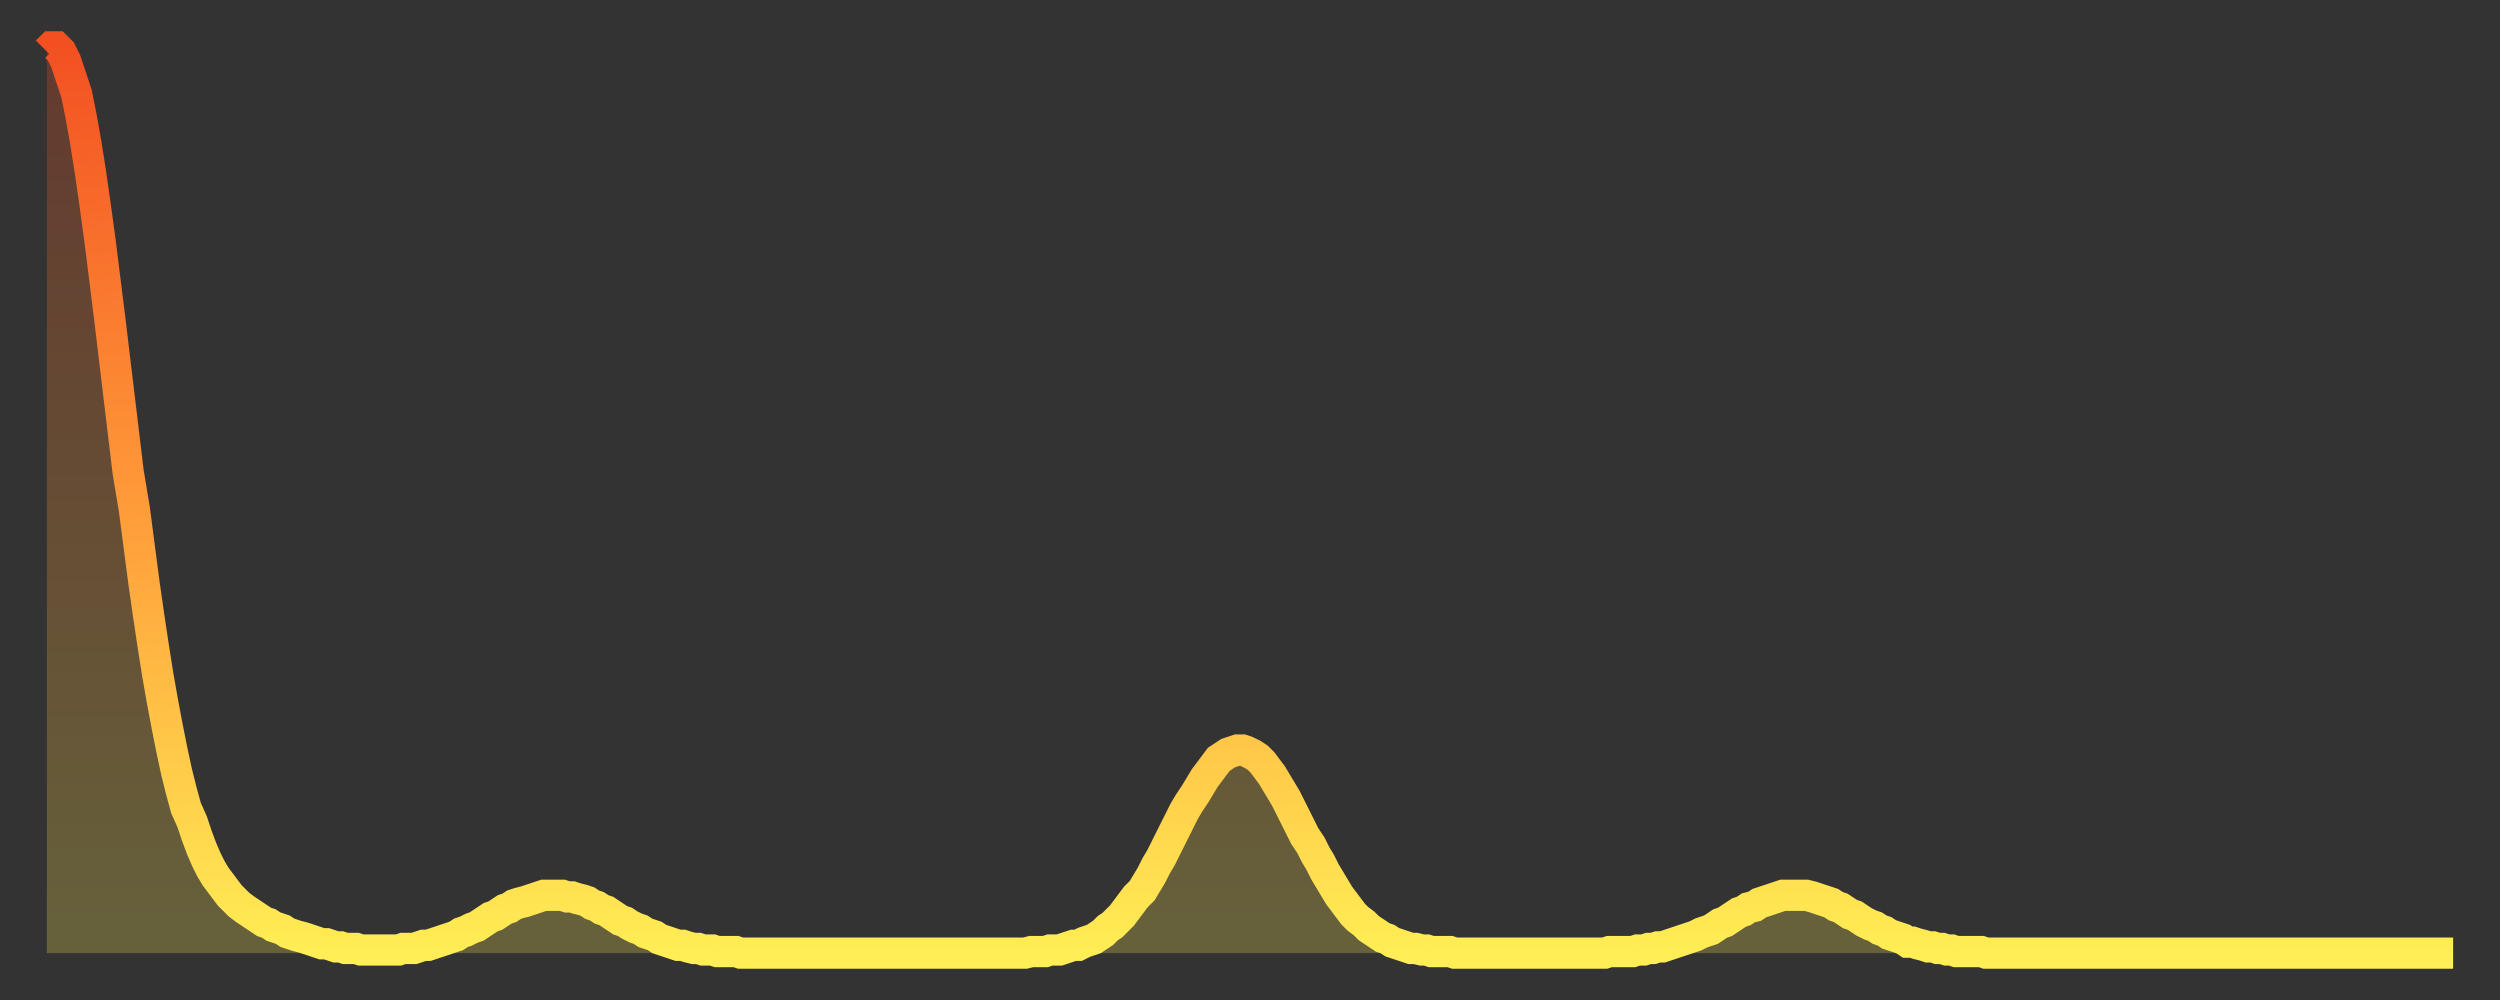
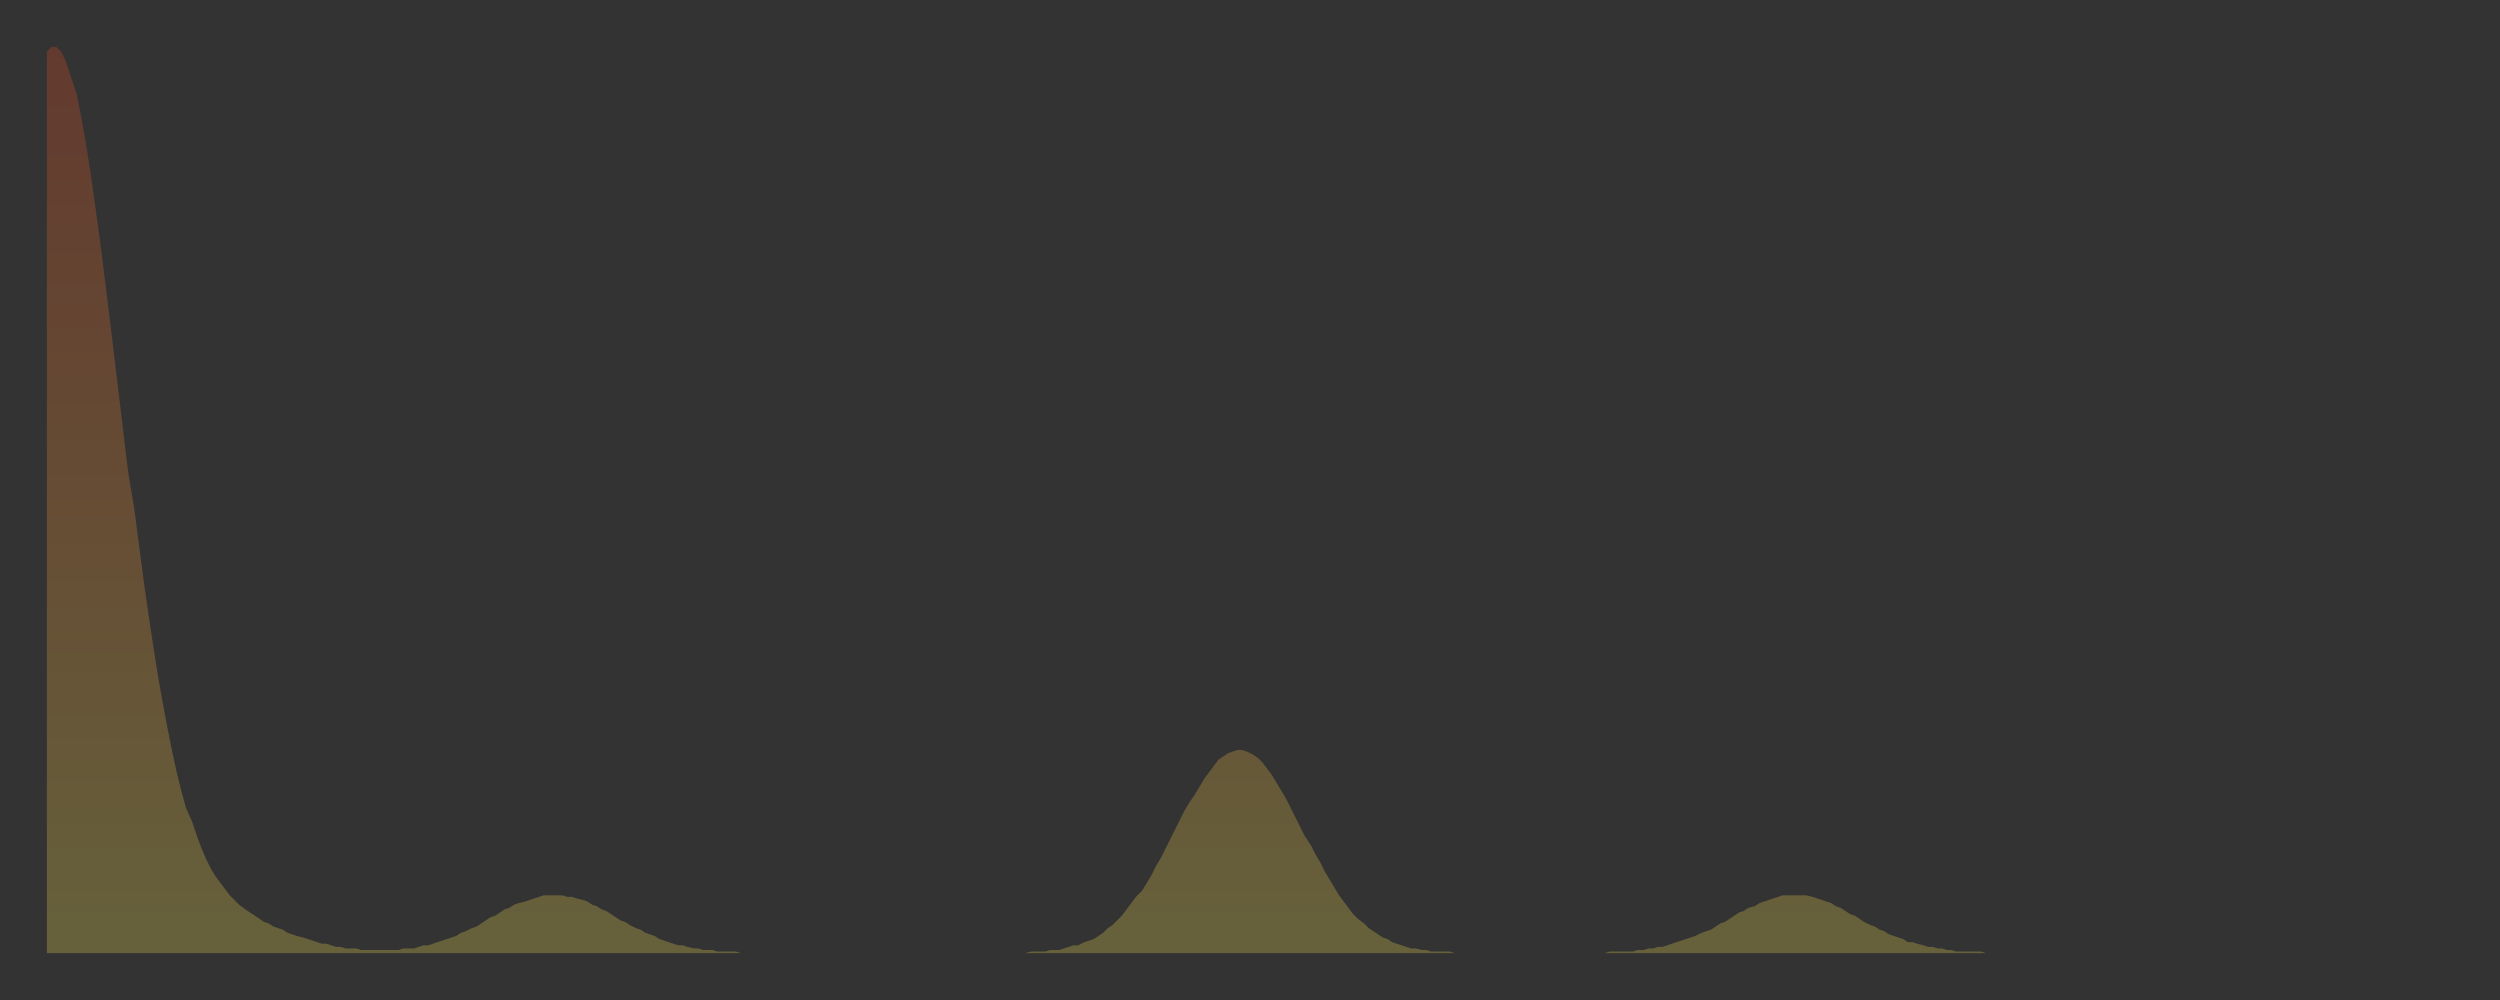
<svg xmlns="http://www.w3.org/2000/svg" baseProfile="full" height="64" version="1.1" width="160">
  <rect width="100%" height="100%" fill="#333333" stroke="none" />
  <defs>
    <linearGradient id="id275086" x1="0" x2="0" y1="0" y2="1">
      <stop offset="0%" stop-color="#f35022" />
      <stop offset="50%" stop-color="#ff9a39" />
      <stop offset="100%" stop-color="#ffee55" />
    </linearGradient>
  </defs>
  <g transform="translate(3,3)">
    <g>
-       <path d="M 0.0 0.3 0.3 0.0 0.6 0.0 0.9 0.3 1.2 0.9 1.5 1.8 1.9 3.0 2.2 4.5 2.5 6.2 2.8 8.1 3.1 10.2 3.4 12.4 3.7 14.8 4.0 17.2 4.3 19.7 4.6 22.2 4.9 24.7 5.2 27.2 5.6 29.6 5.9 31.9 6.2 34.2 6.5 36.3 6.8 38.3 7.1 40.2 7.4 41.9 7.7 43.5 8.0 45.0 8.3 46.4 8.6 47.6 8.9 48.7 9.3 49.6 9.6 50.5 9.9 51.3 10.2 52.0 10.5 52.6 10.8 53.1 11.1 53.5 11.4 53.9 11.7 54.3 12.0 54.6 12.3 54.9 12.7 55.2 13.0 55.4 13.3 55.6 13.6 55.8 13.9 56.0 14.2 56.1 14.5 56.3 14.8 56.4 15.1 56.5 15.4 56.7 15.7 56.8 16.0 56.9 16.4 57.0 16.7 57.1 17.0 57.2 17.3 57.3 17.6 57.4 17.9 57.4 18.2 57.5 18.5 57.6 18.8 57.6 19.1 57.7 19.4 57.7 19.8 57.7 20.1 57.8 20.4 57.8 20.7 57.8 21.0 57.8 21.3 57.8 21.6 57.8 21.9 57.8 22.2 57.8 22.5 57.8 22.8 57.7 23.1 57.7 23.5 57.7 23.8 57.6 24.1 57.5 24.4 57.5 24.7 57.4 25.0 57.3 25.3 57.2 25.6 57.1 25.9 57.0 26.2 56.9 26.5 56.7 26.8 56.6 27.2 56.4 27.5 56.3 27.8 56.1 28.1 55.9 28.4 55.7 28.7 55.6 29.0 55.4 29.3 55.2 29.6 55.1 29.9 54.9 30.2 54.8 30.6 54.7 30.9 54.6 31.2 54.5 31.5 54.4 31.8 54.3 32.1 54.3 32.4 54.3 32.7 54.3 33.0 54.3 33.3 54.4 33.6 54.4 33.9 54.5 34.3 54.6 34.6 54.7 34.9 54.9 35.2 55.0 35.5 55.2 35.8 55.3 36.1 55.5 36.4 55.7 36.7 55.9 37.0 56.0 37.3 56.2 37.7 56.4 38.0 56.5 38.3 56.7 38.6 56.8 38.9 56.9 39.2 57.1 39.5 57.2 39.8 57.3 40.1 57.4 40.4 57.5 40.7 57.5 41.0 57.6 41.4 57.7 41.7 57.7 42.0 57.8 42.3 57.8 42.6 57.8 42.9 57.9 43.2 57.9 43.5 57.9 43.8 57.9 44.1 57.9 44.4 58.0 44.7 58.0 45.1 58.0 45.4 58.0 45.7 58.0 46.0 58.0 46.3 58.0 46.6 58.0 46.9 58.0 47.2 58.0 47.5 58.0 47.8 58.0 48.1 58.0 48.5 58.0 48.8 58.0 49.1 58.0 49.4 58.0 49.7 58.0 50.0 58.0 50.3 58.0 50.6 58.0 50.9 58.0 51.2 58.0 51.5 58.0 51.8 58.0 52.2 58.0 52.5 58.0 52.8 58.0 53.1 58.0 53.4 58.0 53.7 58.0 54.0 58.0 54.3 58.0 54.6 58.0 54.9 58.0 55.2 58.0 55.6 58.0 55.9 58.0 56.2 58.0 56.5 58.0 56.8 58.0 57.1 58.0 57.4 58.0 57.7 58.0 58.0 58.0 58.3 58.0 58.6 58.0 58.9 58.0 59.3 58.0 59.6 58.0 59.9 58.0 60.2 58.0 60.5 58.0 60.8 58.0 61.1 58.0 61.4 58.0 61.7 58.0 62.0 58.0 62.3 58.0 62.6 58.0 63.0 57.9 63.3 57.9 63.6 57.9 63.9 57.9 64.2 57.8 64.5 57.8 64.8 57.8 65.1 57.7 65.4 57.6 65.7 57.5 66.0 57.5 66.4 57.3 66.7 57.2 67.0 57.1 67.3 56.9 67.6 56.7 67.9 56.4 68.2 56.2 68.5 55.9 68.8 55.6 69.1 55.2 69.4 54.8 69.7 54.4 70.1 54.0 70.4 53.5 70.7 53.0 71.0 52.4 71.3 51.9 71.6 51.3 71.9 50.7 72.2 50.1 72.5 49.5 72.8 48.9 73.1 48.4 73.5 47.8 73.8 47.3 74.1 46.8 74.4 46.4 74.7 46.0 75.0 45.6 75.3 45.4 75.6 45.2 75.9 45.1 76.2 45.0 76.5 45.0 76.8 45.1 77.2 45.3 77.5 45.5 77.8 45.8 78.1 46.2 78.4 46.6 78.7 47.1 79.0 47.6 79.3 48.1 79.6 48.7 79.9 49.3 80.2 49.9 80.5 50.5 80.9 51.1 81.2 51.7 81.5 52.2 81.8 52.8 82.1 53.3 82.4 53.8 82.7 54.3 83.0 54.7 83.3 55.1 83.6 55.5 83.9 55.8 84.3 56.1 84.6 56.4 84.9 56.6 85.2 56.8 85.5 57.0 85.8 57.1 86.1 57.3 86.4 57.4 86.7 57.5 87.0 57.6 87.3 57.7 87.6 57.7 88.0 57.8 88.3 57.8 88.6 57.9 88.9 57.9 89.2 57.9 89.5 57.9 89.8 57.9 90.1 58.0 90.4 58.0 90.7 58.0 91.0 58.0 91.4 58.0 91.7 58.0 92.0 58.0 92.3 58.0 92.6 58.0 92.9 58.0 93.2 58.0 93.5 58.0 93.8 58.0 94.1 58.0 94.4 58.0 94.7 58.0 95.1 58.0 95.4 58.0 95.7 58.0 96.0 58.0 96.3 58.0 96.6 58.0 96.9 58.0 97.2 58.0 97.5 58.0 97.8 58.0 98.1 58.0 98.4 58.0 98.8 58.0 99.1 58.0 99.4 58.0 99.7 58.0 100.0 57.9 100.3 57.9 100.6 57.9 100.9 57.9 101.2 57.9 101.5 57.9 101.8 57.8 102.2 57.8 102.5 57.7 102.8 57.7 103.1 57.6 103.4 57.6 103.7 57.5 104.0 57.4 104.3 57.3 104.6 57.2 104.9 57.1 105.2 57.0 105.5 56.9 105.9 56.7 106.2 56.6 106.5 56.5 106.8 56.3 107.1 56.1 107.4 56.0 107.7 55.8 108.0 55.6 108.3 55.4 108.6 55.3 108.9 55.1 109.3 55.0 109.6 54.8 109.9 54.7 110.2 54.6 110.5 54.5 110.8 54.4 111.1 54.3 111.4 54.3 111.7 54.3 112.0 54.3 112.3 54.3 112.6 54.3 113.0 54.4 113.3 54.5 113.6 54.6 113.9 54.7 114.2 54.8 114.5 55.0 114.8 55.1 115.1 55.3 115.4 55.5 115.7 55.6 116.0 55.8 116.3 56.0 116.7 56.2 117.0 56.3 117.3 56.5 117.6 56.6 117.9 56.8 118.2 56.9 118.5 57.0 118.8 57.1 119.1 57.3 119.4 57.3 119.7 57.4 120.1 57.5 120.4 57.6 120.7 57.6 121.0 57.7 121.3 57.7 121.6 57.8 121.9 57.8 122.2 57.9 122.5 57.9 122.8 57.9 123.1 57.9 123.4 57.9 123.8 57.9 124.1 58.0 124.4 58.0 124.7 58.0 125.0 58.0 125.3 58.0 125.6 58.0 125.9 58.0 126.2 58.0 126.5 58.0 126.8 58.0 127.2 58.0 127.5 58.0 127.8 58.0 128.1 58.0 128.4 58.0 128.7 58.0 129.0 58.0 129.3 58.0 129.6 58.0 129.9 58.0 130.2 58.0 130.5 58.0 130.9 58.0 131.2 58.0 131.5 58.0 131.8 58.0 132.1 58.0 132.4 58.0 132.7 58.0 133.0 58.0 133.3 58.0 133.6 58.0 133.9 58.0 134.2 58.0 134.6 58.0 134.9 58.0 135.2 58.0 135.5 58.0 135.8 58.0 136.1 58.0 136.4 58.0 136.7 58.0 137.0 58.0 137.3 58.0 137.6 58.0 138.0 58.0 138.3 58.0 138.6 58.0 138.9 58.0 139.2 58.0 139.5 58.0 139.8 58.0 140.1 58.0 140.4 58.0 140.7 58.0 141.0 58.0 141.3 58.0 141.7 58.0 142.0 58.0 142.3 58.0 142.6 58.0 142.9 58.0 143.2 58.0 143.5 58.0 143.8 58.0 144.1 58.0 144.4 58.0 144.7 58.0 145.1 58.0 145.4 58.0 145.7 58.0 146.0 58.0 146.3 58.0 146.6 58.0 146.9 58.0 147.2 58.0 147.5 58.0 147.8 58.0 148.1 58.0 148.4 58.0 148.8 58.0 149.1 58.0 149.4 58.0 149.7 58.0 150.0 58.0 150.3 58.0 150.6 58.0 150.9 58.0 151.2 58.0 151.5 58.0 151.8 58.0 152.1 58.0 152.5 58.0 152.8 58.0 153.1 58.0 153.4 58.0 153.7 58.0 154.0 58.0" fill="none" id="graph-curve" opacity="1" stroke="url(#id275086)" stroke-width="2" />
      <path d="M 0 58 L 0.0 0.3 0.3 0.0 0.6 0.0 0.9 0.3 1.2 0.9 1.5 1.8 1.9 3.0 2.2 4.5 2.5 6.2 2.8 8.1 3.1 10.2 3.4 12.4 3.7 14.8 4.0 17.2 4.3 19.7 4.6 22.2 4.9 24.7 5.2 27.2 5.6 29.6 5.9 31.9 6.2 34.2 6.5 36.3 6.8 38.3 7.1 40.2 7.4 41.9 7.7 43.5 8.0 45.0 8.3 46.4 8.6 47.6 8.9 48.7 9.3 49.6 9.6 50.5 9.9 51.3 10.2 52.0 10.5 52.6 10.8 53.1 11.1 53.5 11.4 53.9 11.7 54.3 12.0 54.6 12.3 54.9 12.7 55.2 13.0 55.4 13.3 55.6 13.6 55.8 13.9 56.0 14.2 56.1 14.5 56.3 14.8 56.4 15.1 56.5 15.4 56.7 15.7 56.8 16.0 56.9 16.4 57.0 16.7 57.1 17.0 57.2 17.3 57.3 17.6 57.4 17.9 57.4 18.2 57.5 18.5 57.6 18.8 57.6 19.1 57.7 19.4 57.7 19.8 57.7 20.1 57.8 20.4 57.8 20.7 57.8 21.0 57.8 21.3 57.8 21.6 57.8 21.9 57.8 22.2 57.8 22.5 57.8 22.8 57.7 23.1 57.7 23.5 57.7 23.8 57.6 24.1 57.5 24.4 57.5 24.7 57.4 25.0 57.3 25.3 57.2 25.6 57.1 25.9 57.0 26.2 56.9 26.5 56.7 26.8 56.6 27.2 56.4 27.5 56.3 27.8 56.1 28.1 55.9 28.4 55.7 28.7 55.6 29.0 55.4 29.3 55.2 29.6 55.1 29.9 54.9 30.2 54.8 30.6 54.7 30.9 54.6 31.2 54.5 31.5 54.4 31.8 54.3 32.1 54.3 32.4 54.3 32.7 54.3 33.0 54.3 33.3 54.4 33.6 54.4 33.9 54.5 34.3 54.6 34.6 54.7 34.9 54.9 35.2 55.0 35.5 55.2 35.8 55.3 36.1 55.5 36.4 55.7 36.7 55.9 37.0 56.0 37.3 56.2 37.7 56.4 38.0 56.5 38.3 56.7 38.6 56.8 38.9 56.9 39.2 57.1 39.5 57.2 39.8 57.3 40.1 57.4 40.4 57.5 40.7 57.5 41.0 57.6 41.4 57.7 41.7 57.7 42.0 57.8 42.3 57.8 42.6 57.8 42.9 57.9 43.2 57.9 43.5 57.9 43.8 57.9 44.1 57.9 44.4 58.0 44.7 58.0 45.1 58.0 45.4 58.0 45.7 58.0 46.0 58.0 46.3 58.0 46.6 58.0 46.9 58.0 47.2 58.0 47.5 58.0 47.8 58.0 48.1 58.0 48.5 58.0 48.8 58.0 49.1 58.0 49.4 58.0 49.7 58.0 50.0 58.0 50.3 58.0 50.6 58.0 50.9 58.0 51.2 58.0 51.5 58.0 51.8 58.0 52.2 58.0 52.5 58.0 52.8 58.0 53.1 58.0 53.4 58.0 53.7 58.0 54.0 58.0 54.3 58.0 54.6 58.0 54.9 58.0 55.2 58.0 55.6 58.0 55.9 58.0 56.2 58.0 56.5 58.0 56.8 58.0 57.1 58.0 57.4 58.0 57.7 58.0 58.0 58.0 58.3 58.0 58.6 58.0 58.9 58.0 59.3 58.0 59.6 58.0 59.9 58.0 60.2 58.0 60.5 58.0 60.8 58.0 61.1 58.0 61.4 58.0 61.7 58.0 62.0 58.0 62.3 58.0 62.6 58.0 63.0 57.9 63.3 57.9 63.6 57.9 63.9 57.9 64.2 57.8 64.5 57.8 64.8 57.8 65.1 57.7 65.4 57.6 65.7 57.5 66.0 57.5 66.4 57.3 66.7 57.2 67.0 57.1 67.3 56.9 67.6 56.7 67.9 56.4 68.2 56.2 68.5 55.9 68.8 55.6 69.1 55.2 69.4 54.8 69.7 54.4 70.1 54.0 70.4 53.5 70.7 53.0 71.0 52.4 71.3 51.9 71.6 51.3 71.9 50.7 72.2 50.1 72.5 49.5 72.8 48.9 73.1 48.4 73.5 47.8 73.8 47.3 74.1 46.8 74.4 46.4 74.7 46.0 75.0 45.6 75.3 45.4 75.6 45.2 75.9 45.1 76.2 45.0 76.5 45.0 76.8 45.1 77.2 45.3 77.5 45.5 77.8 45.8 78.1 46.2 78.4 46.6 78.7 47.1 79.0 47.6 79.3 48.1 79.6 48.7 79.9 49.3 80.2 49.9 80.5 50.5 80.9 51.1 81.2 51.7 81.5 52.2 81.8 52.8 82.1 53.3 82.4 53.8 82.7 54.3 83.0 54.7 83.3 55.1 83.6 55.5 83.9 55.8 84.3 56.1 84.6 56.4 84.9 56.6 85.2 56.8 85.5 57.0 85.8 57.1 86.1 57.3 86.4 57.4 86.7 57.5 87.0 57.6 87.3 57.7 87.6 57.7 88.0 57.8 88.3 57.8 88.6 57.9 88.9 57.9 89.2 57.9 89.5 57.9 89.8 57.9 90.1 58.0 90.4 58.0 90.7 58.0 91.0 58.0 91.4 58.0 91.7 58.0 92.0 58.0 92.3 58.0 92.6 58.0 92.9 58.0 93.2 58.0 93.5 58.0 93.8 58.0 94.1 58.0 94.4 58.0 94.7 58.0 95.1 58.0 95.4 58.0 95.7 58.0 96.0 58.0 96.3 58.0 96.6 58.0 96.9 58.0 97.2 58.0 97.5 58.0 97.8 58.0 98.1 58.0 98.4 58.0 98.8 58.0 99.1 58.0 99.4 58.0 99.7 58.0 100.0 57.9 100.3 57.9 100.6 57.9 100.9 57.9 101.2 57.9 101.5 57.9 101.8 57.8 102.2 57.8 102.5 57.7 102.8 57.7 103.1 57.6 103.4 57.6 103.7 57.5 104.0 57.4 104.3 57.3 104.6 57.2 104.9 57.1 105.2 57.0 105.5 56.9 105.9 56.7 106.2 56.6 106.5 56.5 106.8 56.3 107.1 56.1 107.4 56.0 107.7 55.8 108.0 55.6 108.3 55.4 108.6 55.3 108.9 55.1 109.3 55.0 109.6 54.8 109.9 54.7 110.2 54.6 110.5 54.5 110.8 54.4 111.1 54.3 111.4 54.3 111.7 54.3 112.0 54.3 112.3 54.3 112.6 54.3 113.0 54.4 113.3 54.5 113.6 54.6 113.9 54.7 114.2 54.8 114.5 55.0 114.8 55.1 115.1 55.3 115.4 55.5 115.7 55.6 116.0 55.8 116.3 56.0 116.7 56.2 117.0 56.3 117.3 56.5 117.6 56.6 117.9 56.8 118.2 56.9 118.5 57.0 118.8 57.1 119.1 57.3 119.4 57.3 119.7 57.4 120.1 57.5 120.4 57.6 120.7 57.6 121.0 57.7 121.3 57.7 121.6 57.8 121.9 57.8 122.2 57.9 122.5 57.9 122.8 57.9 123.1 57.9 123.4 57.9 123.8 57.9 124.1 58.0 124.4 58.0 124.7 58.0 125.0 58.0 125.3 58.0 125.6 58.0 125.9 58.0 126.2 58.0 126.5 58.0 126.8 58.0 127.2 58.0 127.5 58.0 127.8 58.0 128.1 58.0 128.4 58.0 128.7 58.0 129.0 58.0 129.3 58.0 129.6 58.0 129.9 58.0 130.2 58.0 130.5 58.0 130.9 58.0 131.2 58.0 131.5 58.0 131.8 58.0 132.1 58.0 132.4 58.0 132.7 58.0 133.0 58.0 133.3 58.0 133.6 58.0 133.9 58.0 134.2 58.0 134.6 58.0 134.9 58.0 135.2 58.0 135.5 58.0 135.8 58.0 136.1 58.0 136.4 58.0 136.7 58.0 137.0 58.0 137.3 58.0 137.6 58.0 138.0 58.0 138.3 58.0 138.6 58.0 138.9 58.0 139.2 58.0 139.5 58.0 139.8 58.0 140.1 58.0 140.4 58.0 140.7 58.0 141.0 58.0 141.3 58.0 141.7 58.0 142.0 58.0 142.3 58.0 142.6 58.0 142.9 58.0 143.2 58.0 143.5 58.0 143.8 58.0 144.1 58.0 144.4 58.0 144.7 58.0 145.1 58.0 145.4 58.0 145.7 58.0 146.0 58.0 146.3 58.0 146.6 58.0 146.9 58.0 147.2 58.0 147.5 58.0 147.8 58.0 148.1 58.0 148.4 58.0 148.8 58.0 149.1 58.0 149.4 58.0 149.7 58.0 150.0 58.0 150.3 58.0 150.6 58.0 150.9 58.0 151.2 58.0 151.5 58.0 151.8 58.0 152.1 58.0 152.5 58.0 152.8 58.0 153.1 58.0 153.4 58.0 153.7 58.0 154.0 58.0 154 58" fill="url(#id275086)" fill-opacity=".25" id="graph-shadow" />
    </g>
  </g>
</svg>